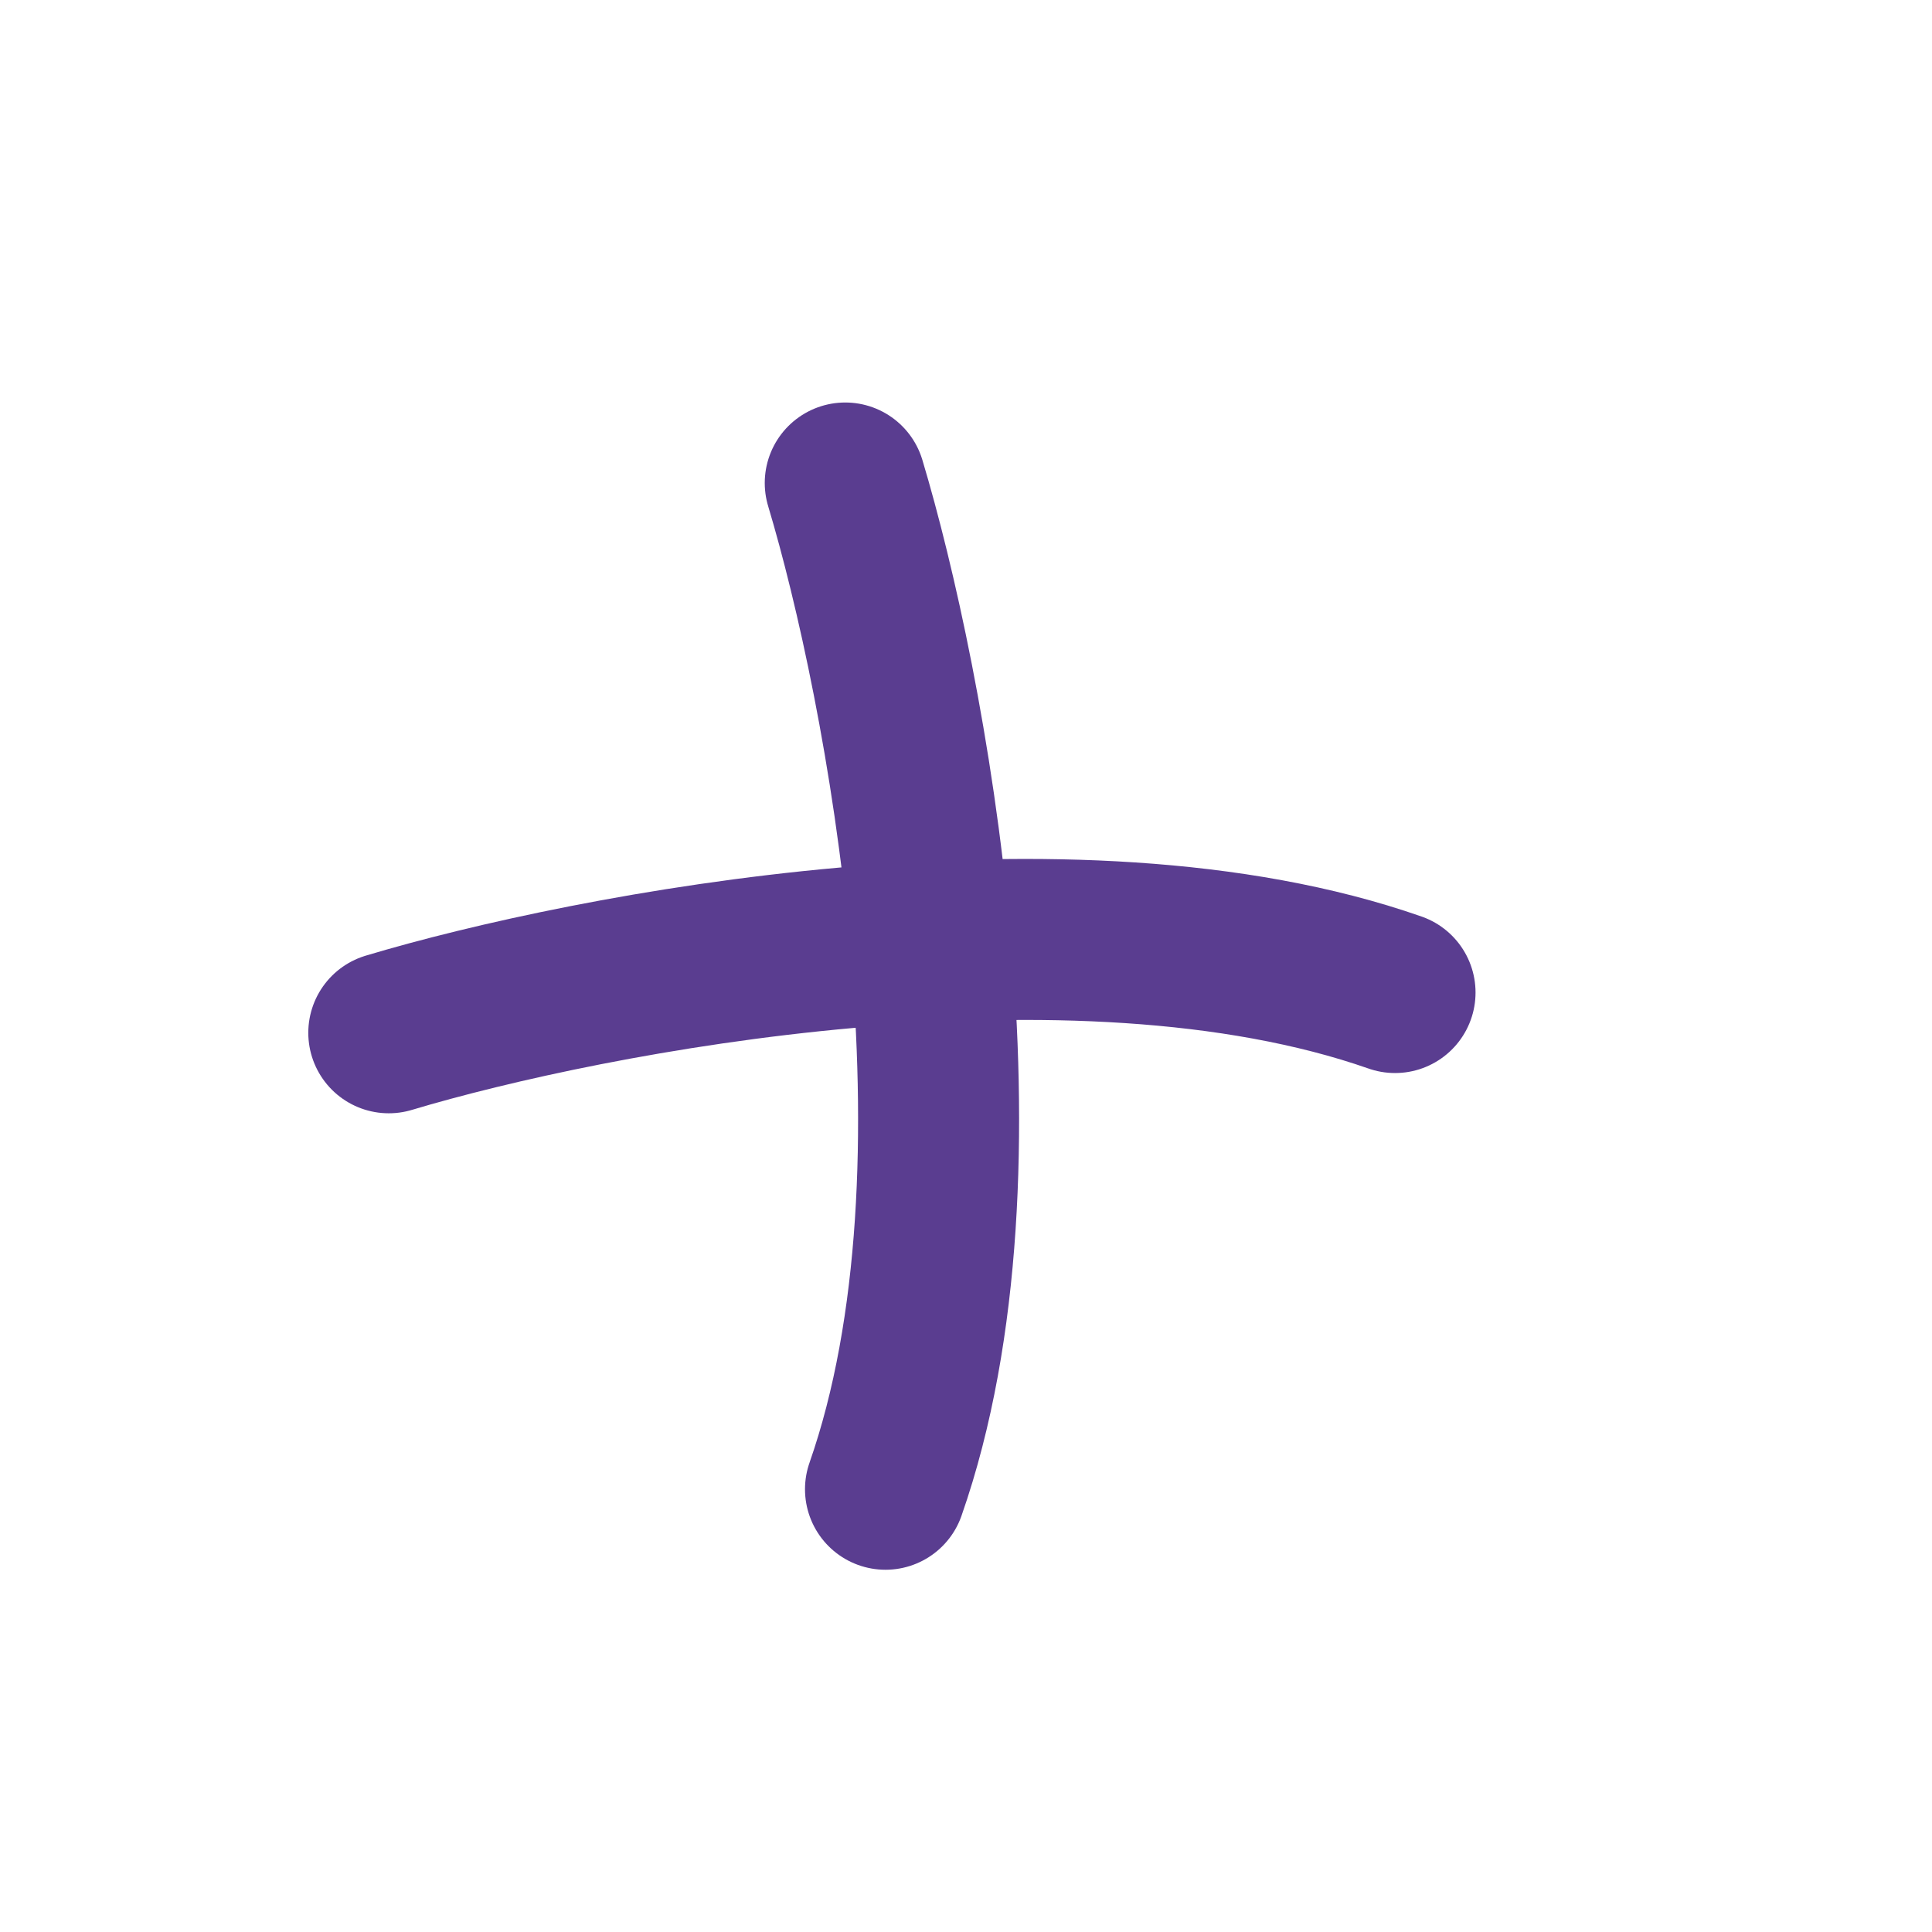
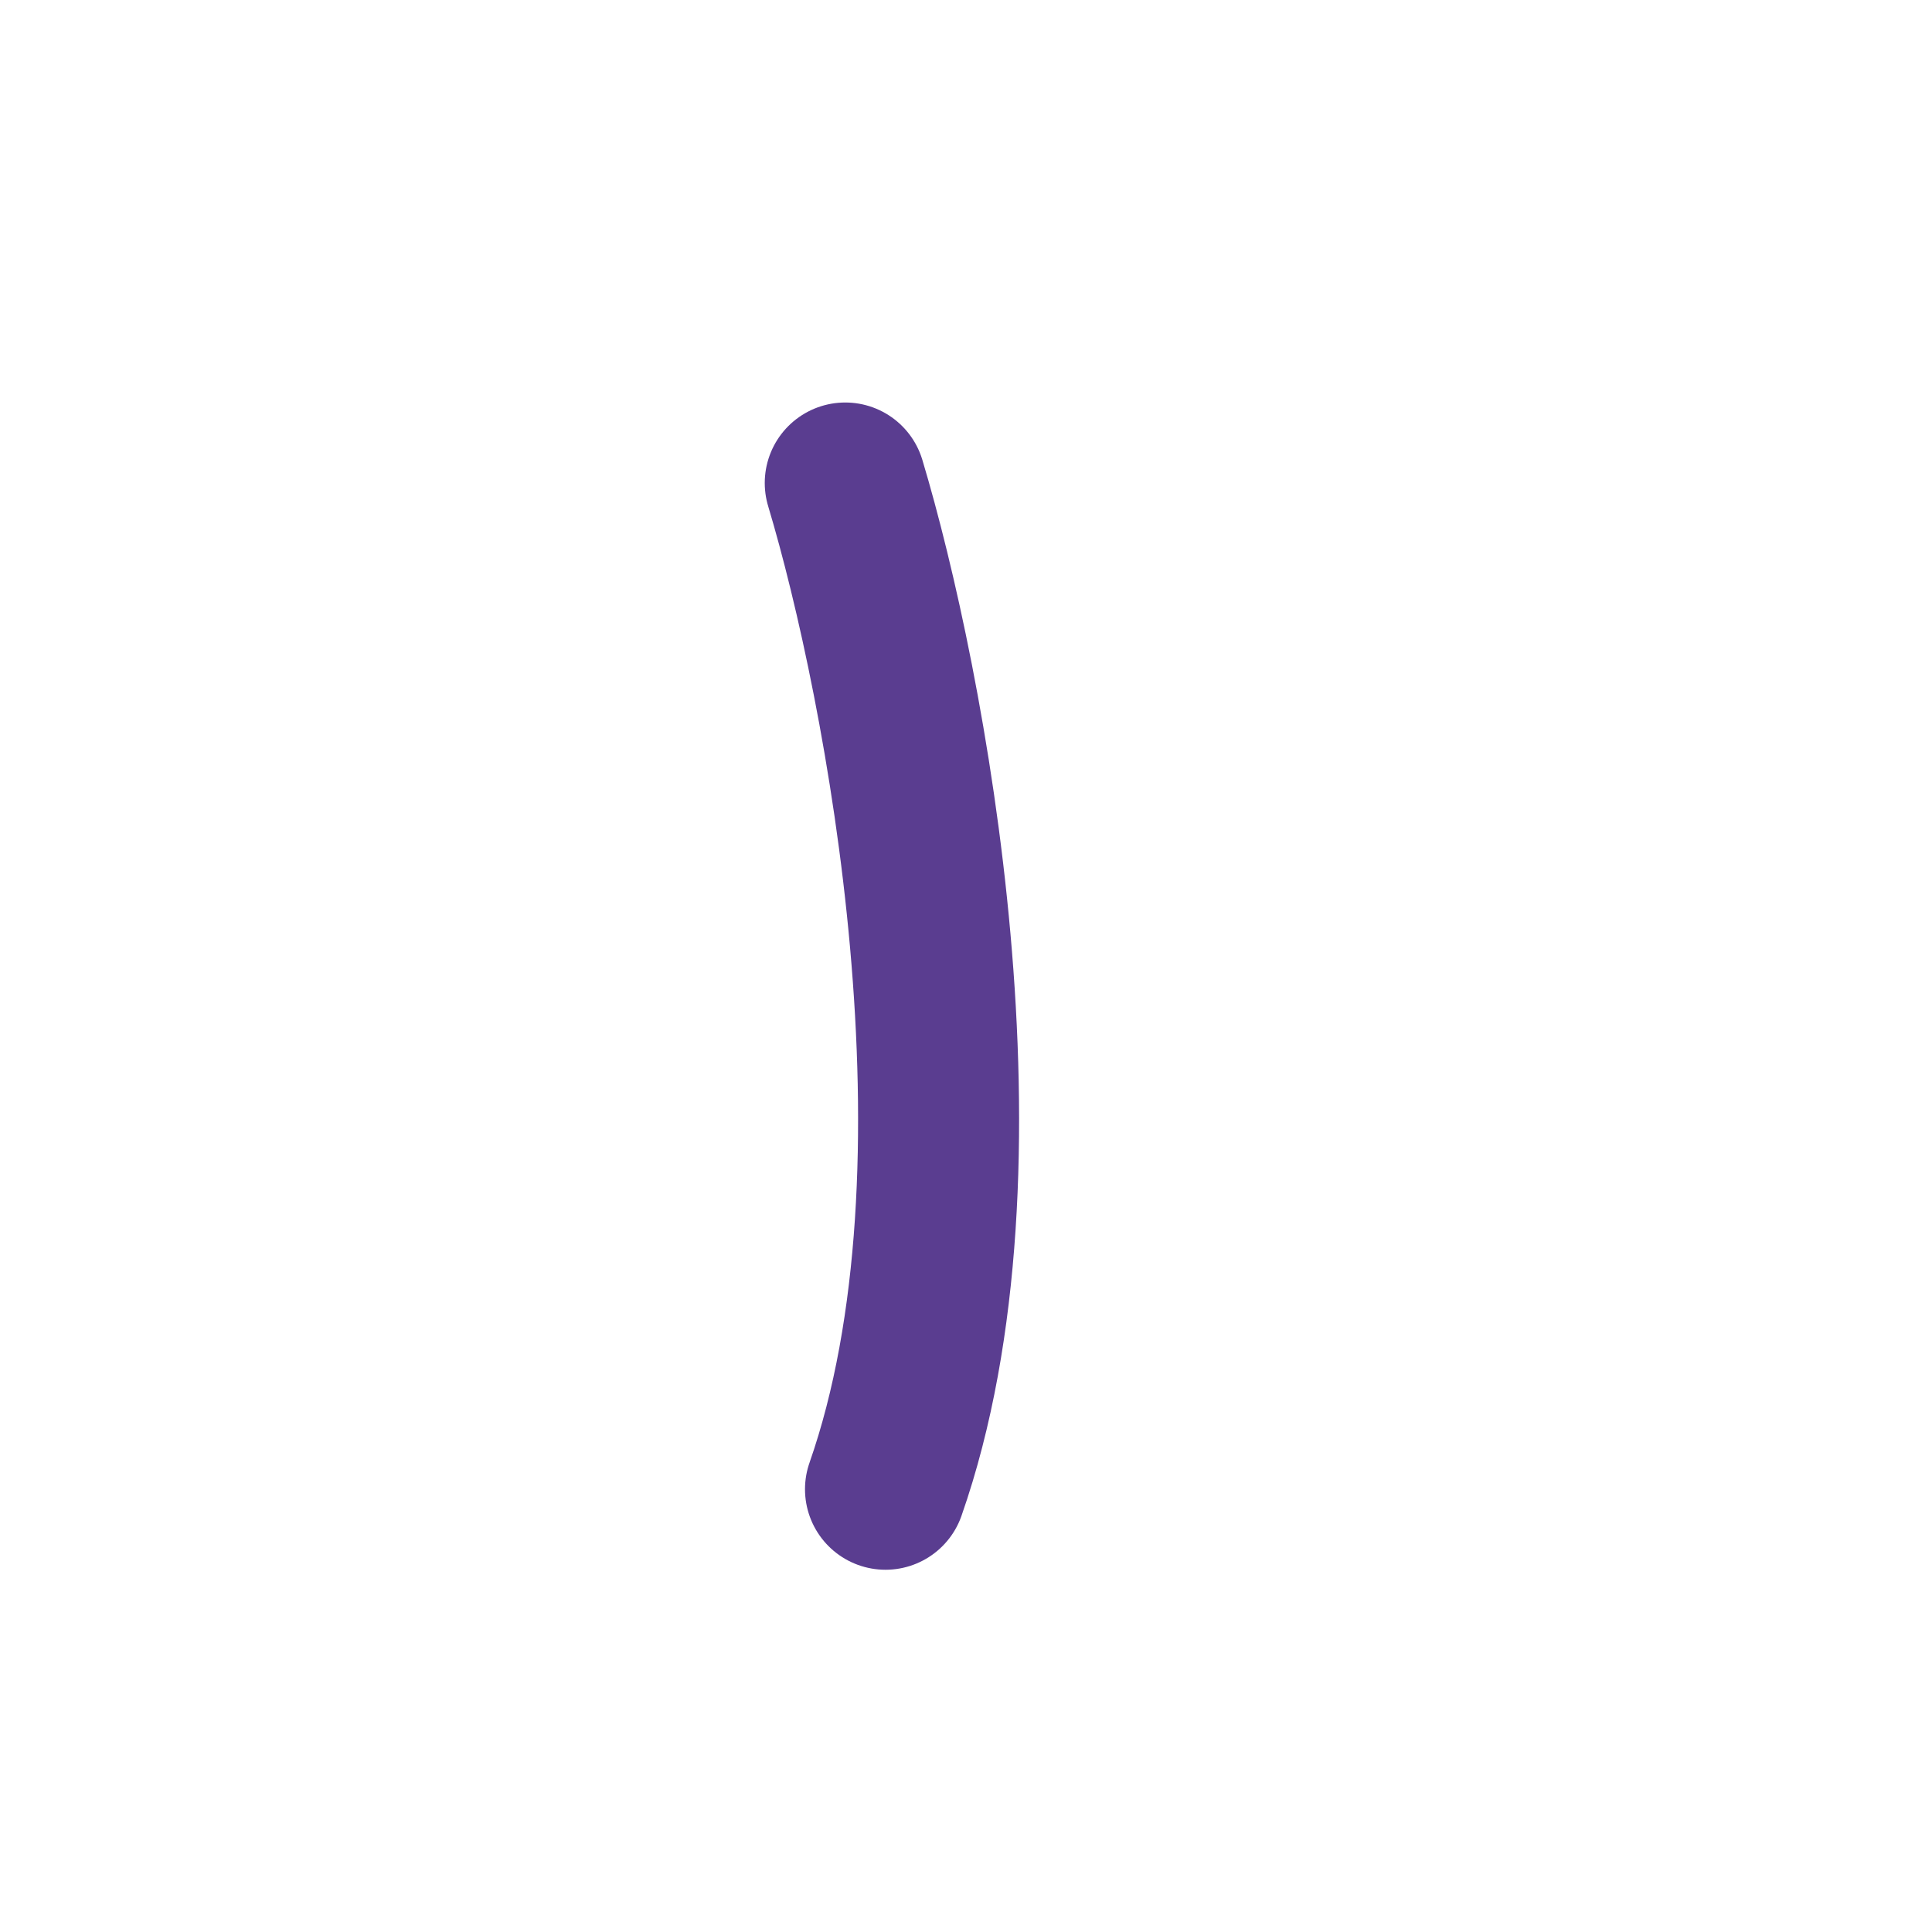
<svg xmlns="http://www.w3.org/2000/svg" fill="none" height="100%" overflow="visible" preserveAspectRatio="none" style="display: block;" viewBox="0 0 72 72" width="100%">
  <g id="icon">
    <path d="M31.5 18C33.75 25.5 37.2 43.5 33 55.5" id="Vector 129" stroke="#5A3D90" stroke-linecap="round" stroke-width="6" />
-     <path d="M14.489 38.489C21.989 36.239 39.989 32.789 51.989 36.989" id="Vector 130" stroke="#5A3D90" stroke-linecap="round" stroke-width="6" />
  </g>
</svg>